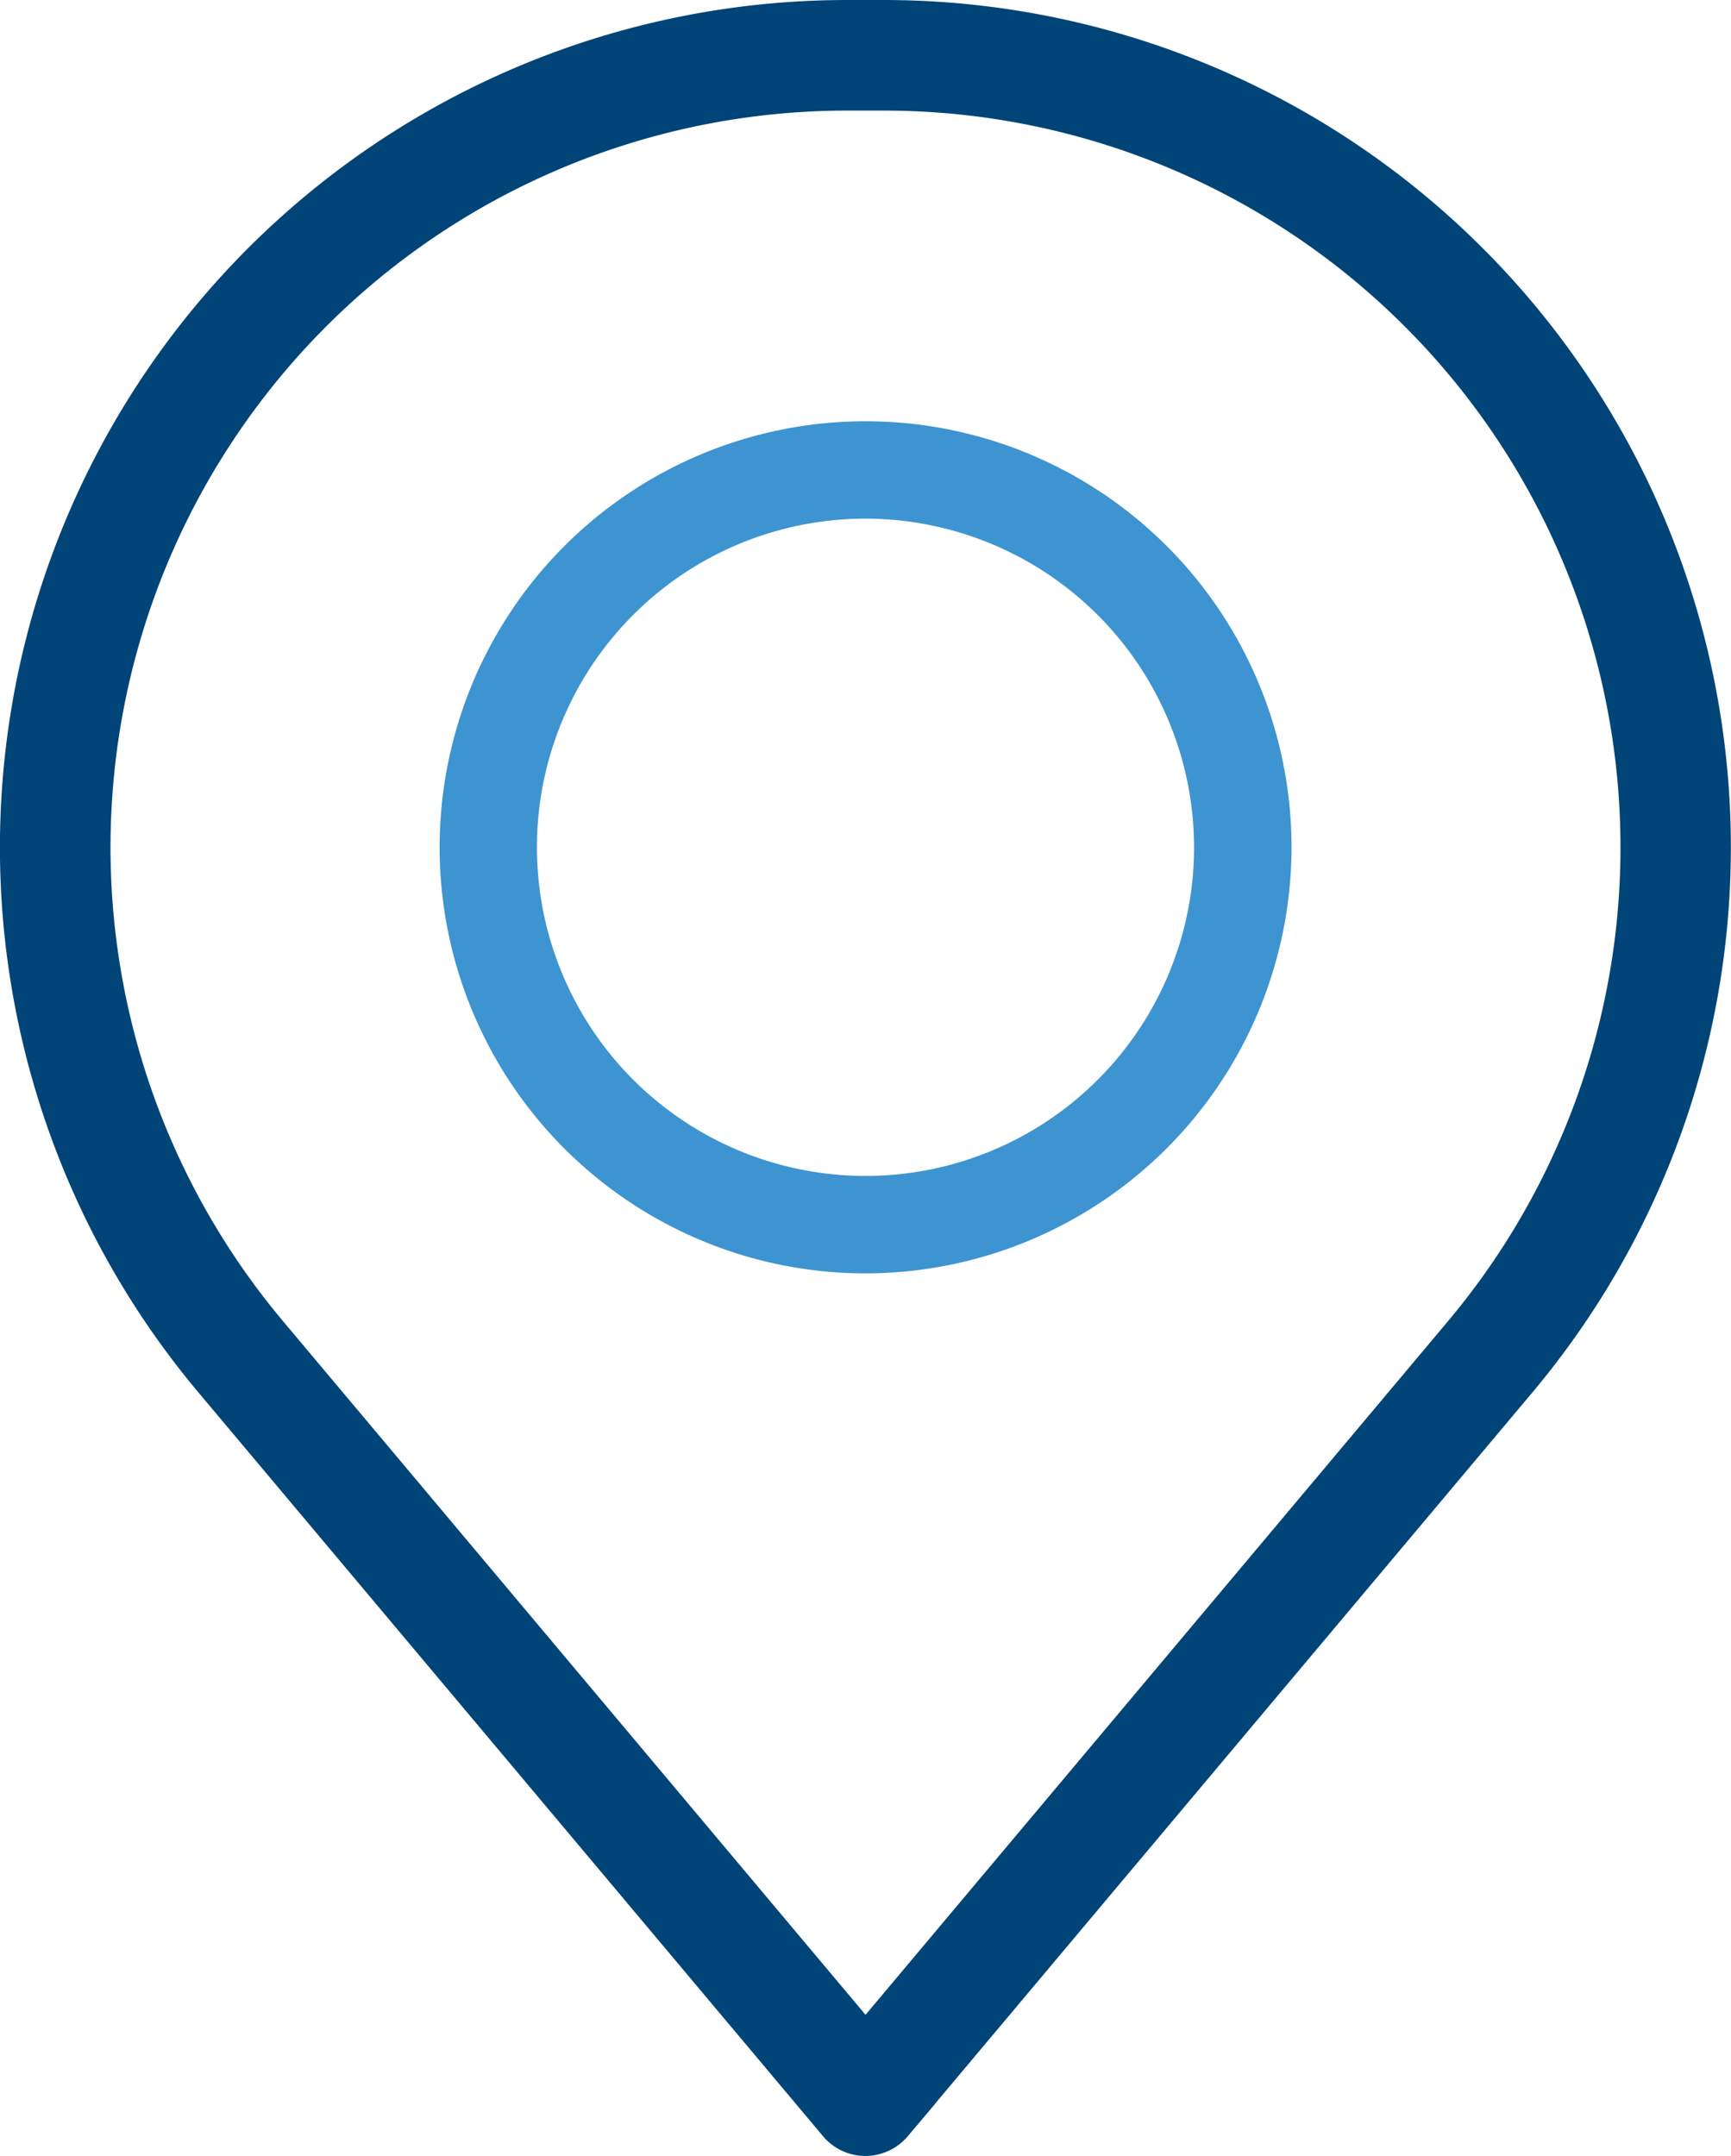
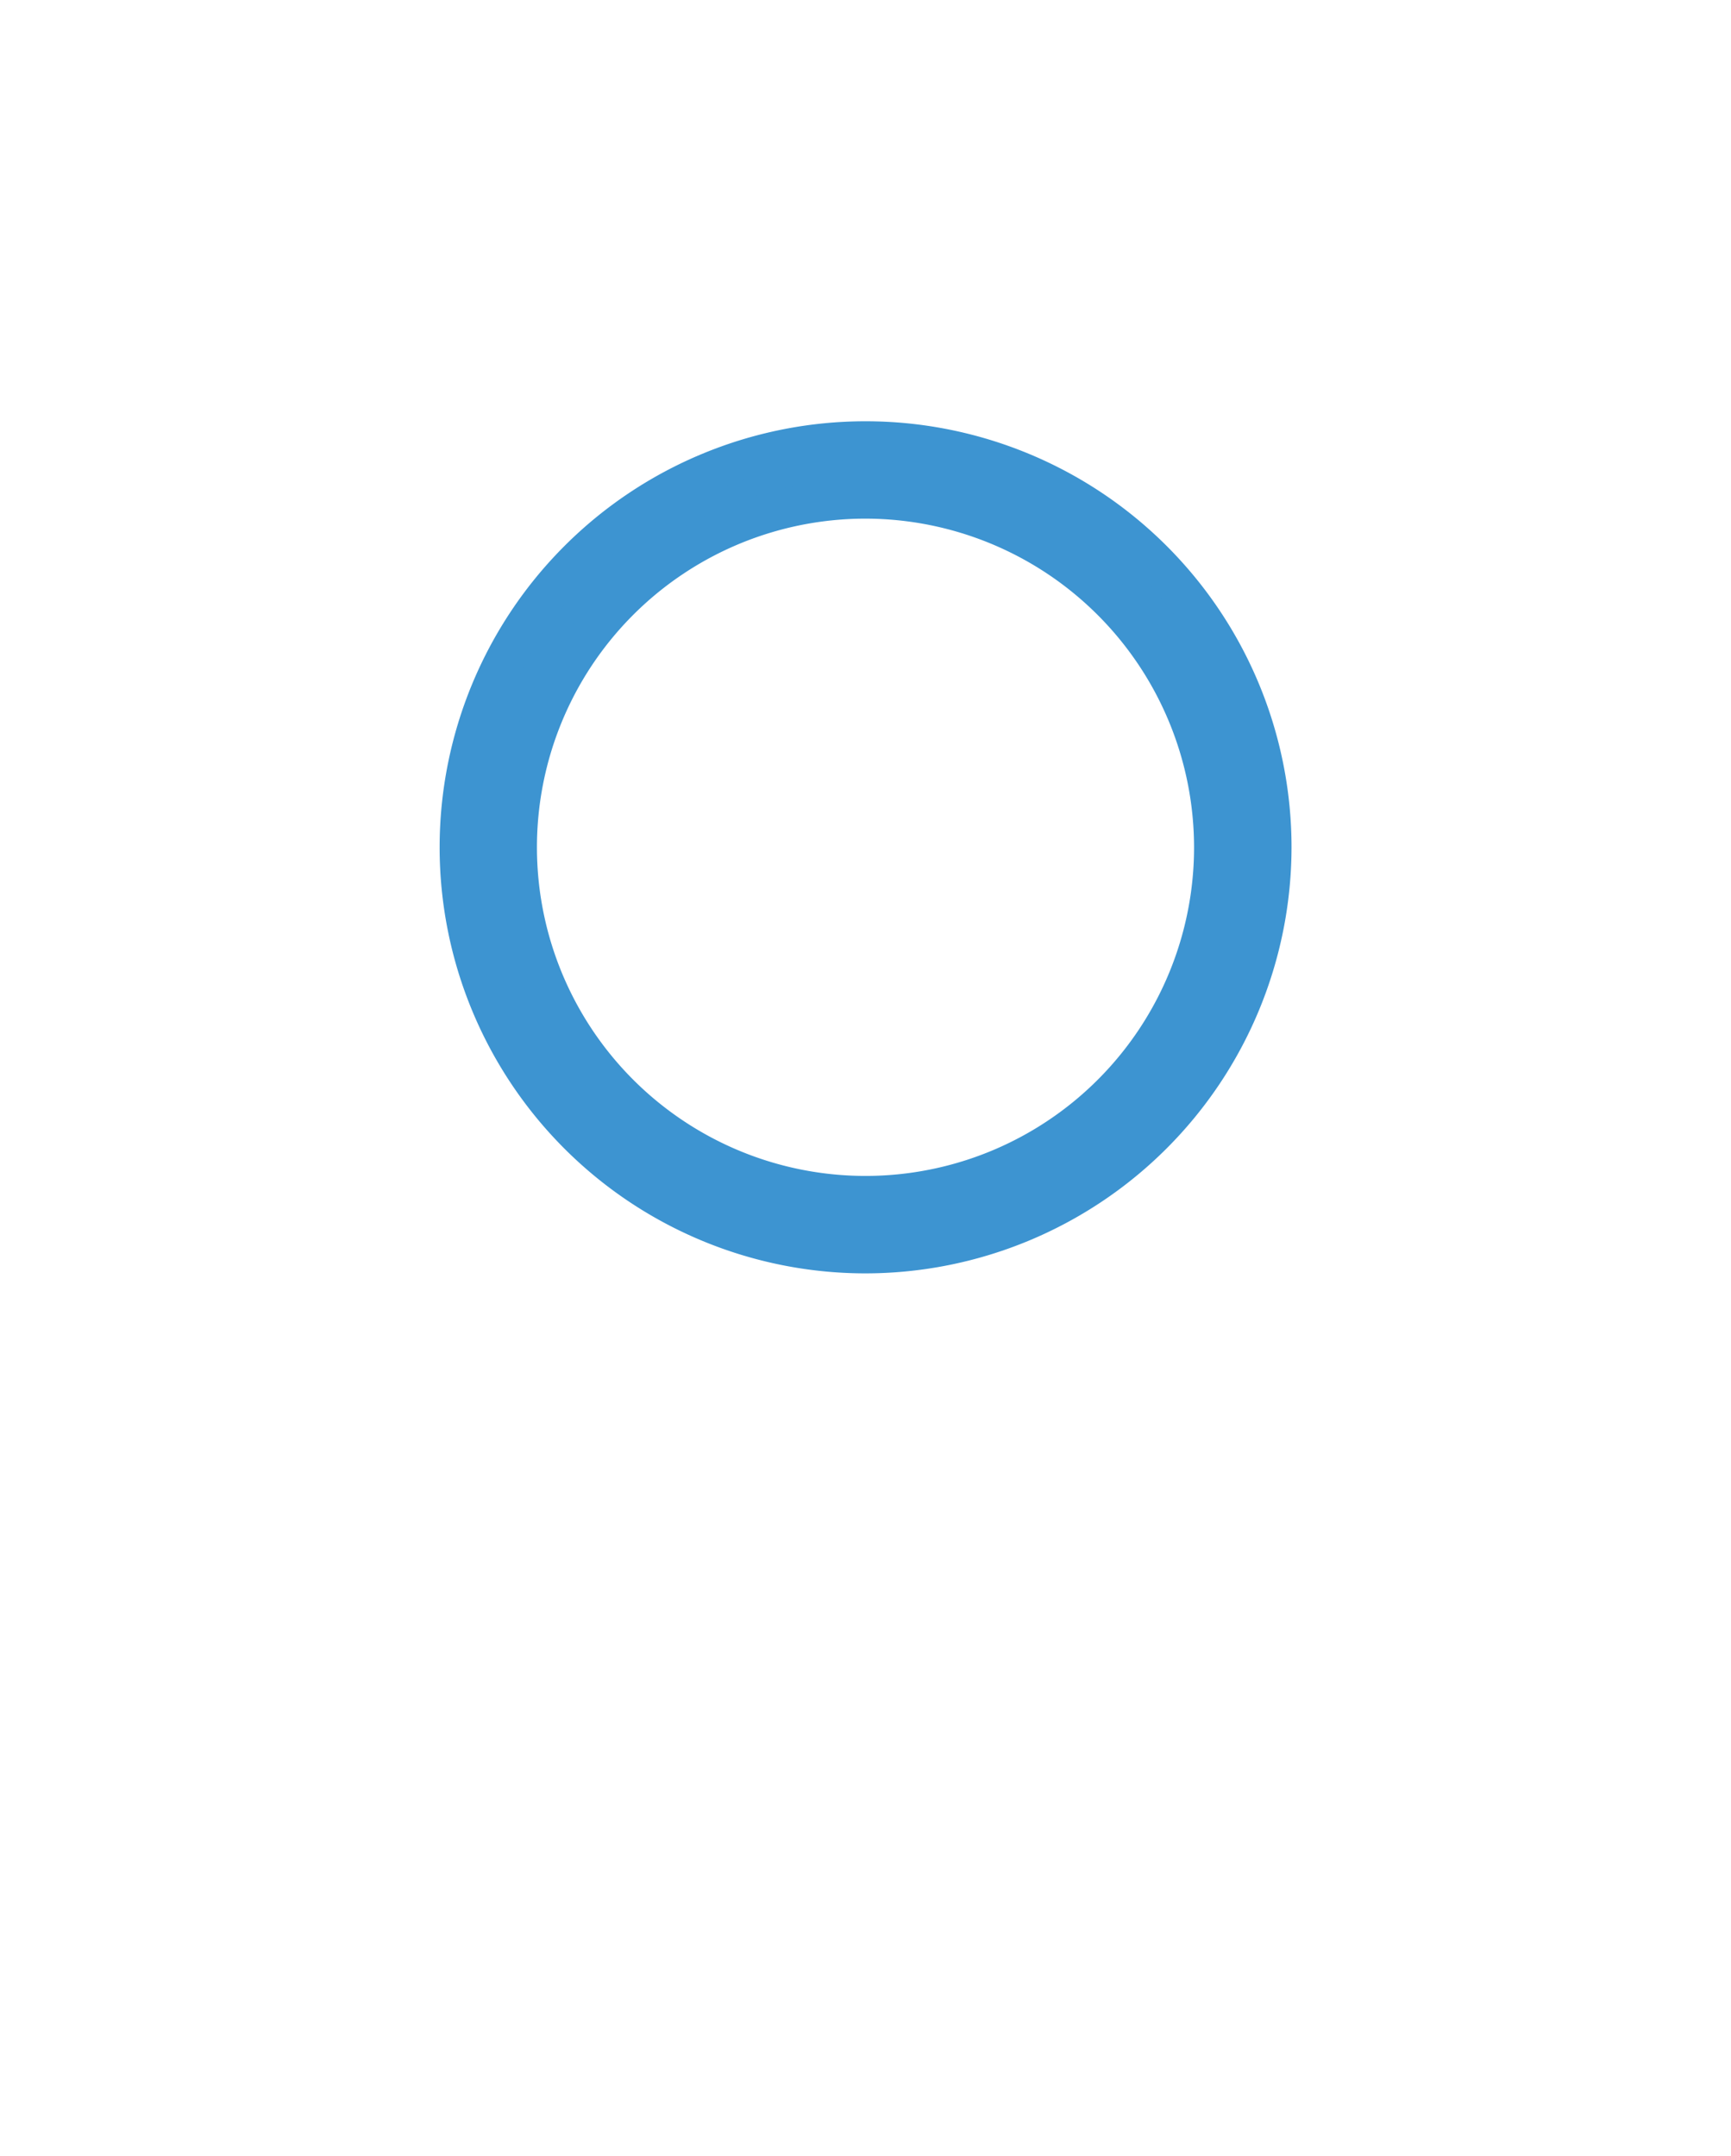
<svg xmlns="http://www.w3.org/2000/svg" width="44.134" height="54.955" viewBox="0 0 44.134 54.955">
  <g id="Location_Icon" data-name="Location Icon" transform="translate(-3233.448 -1625.695)">
-     <path id="Path_8" data-name="Path 8" d="M3255.516,1680.15a.913.913,0,0,1-.7-.324l-15.928-18.962a21.1,21.1,0,0,1,16.156-34.669h.937a21.1,21.1,0,0,1,16.156,34.669h0l-15.928,18.962A.915.915,0,0,1,3255.516,1680.15Zm-.469-52.136a19.28,19.28,0,0,0-14.763,31.682l15.232,18.133,15.231-18.133h0a19.281,19.281,0,0,0-14.764-31.682Zm16.4,32.265h0Z" transform="translate(0)" fill="#014477" stroke="#014477" stroke-width="1" />
    <path id="Path_9" data-name="Path 9" d="M3250.23,1652.524a10.36,10.36,0,1,1,10.361-10.36A10.373,10.373,0,0,1,3250.23,1652.524Zm0-19.238a8.877,8.877,0,1,0,8.876,8.877A8.887,8.887,0,0,0,3250.23,1633.286Z" transform="translate(5.286 5.129)" fill="#3d94d1" stroke="#3d94d1" stroke-width="1" />
  </g>
</svg>